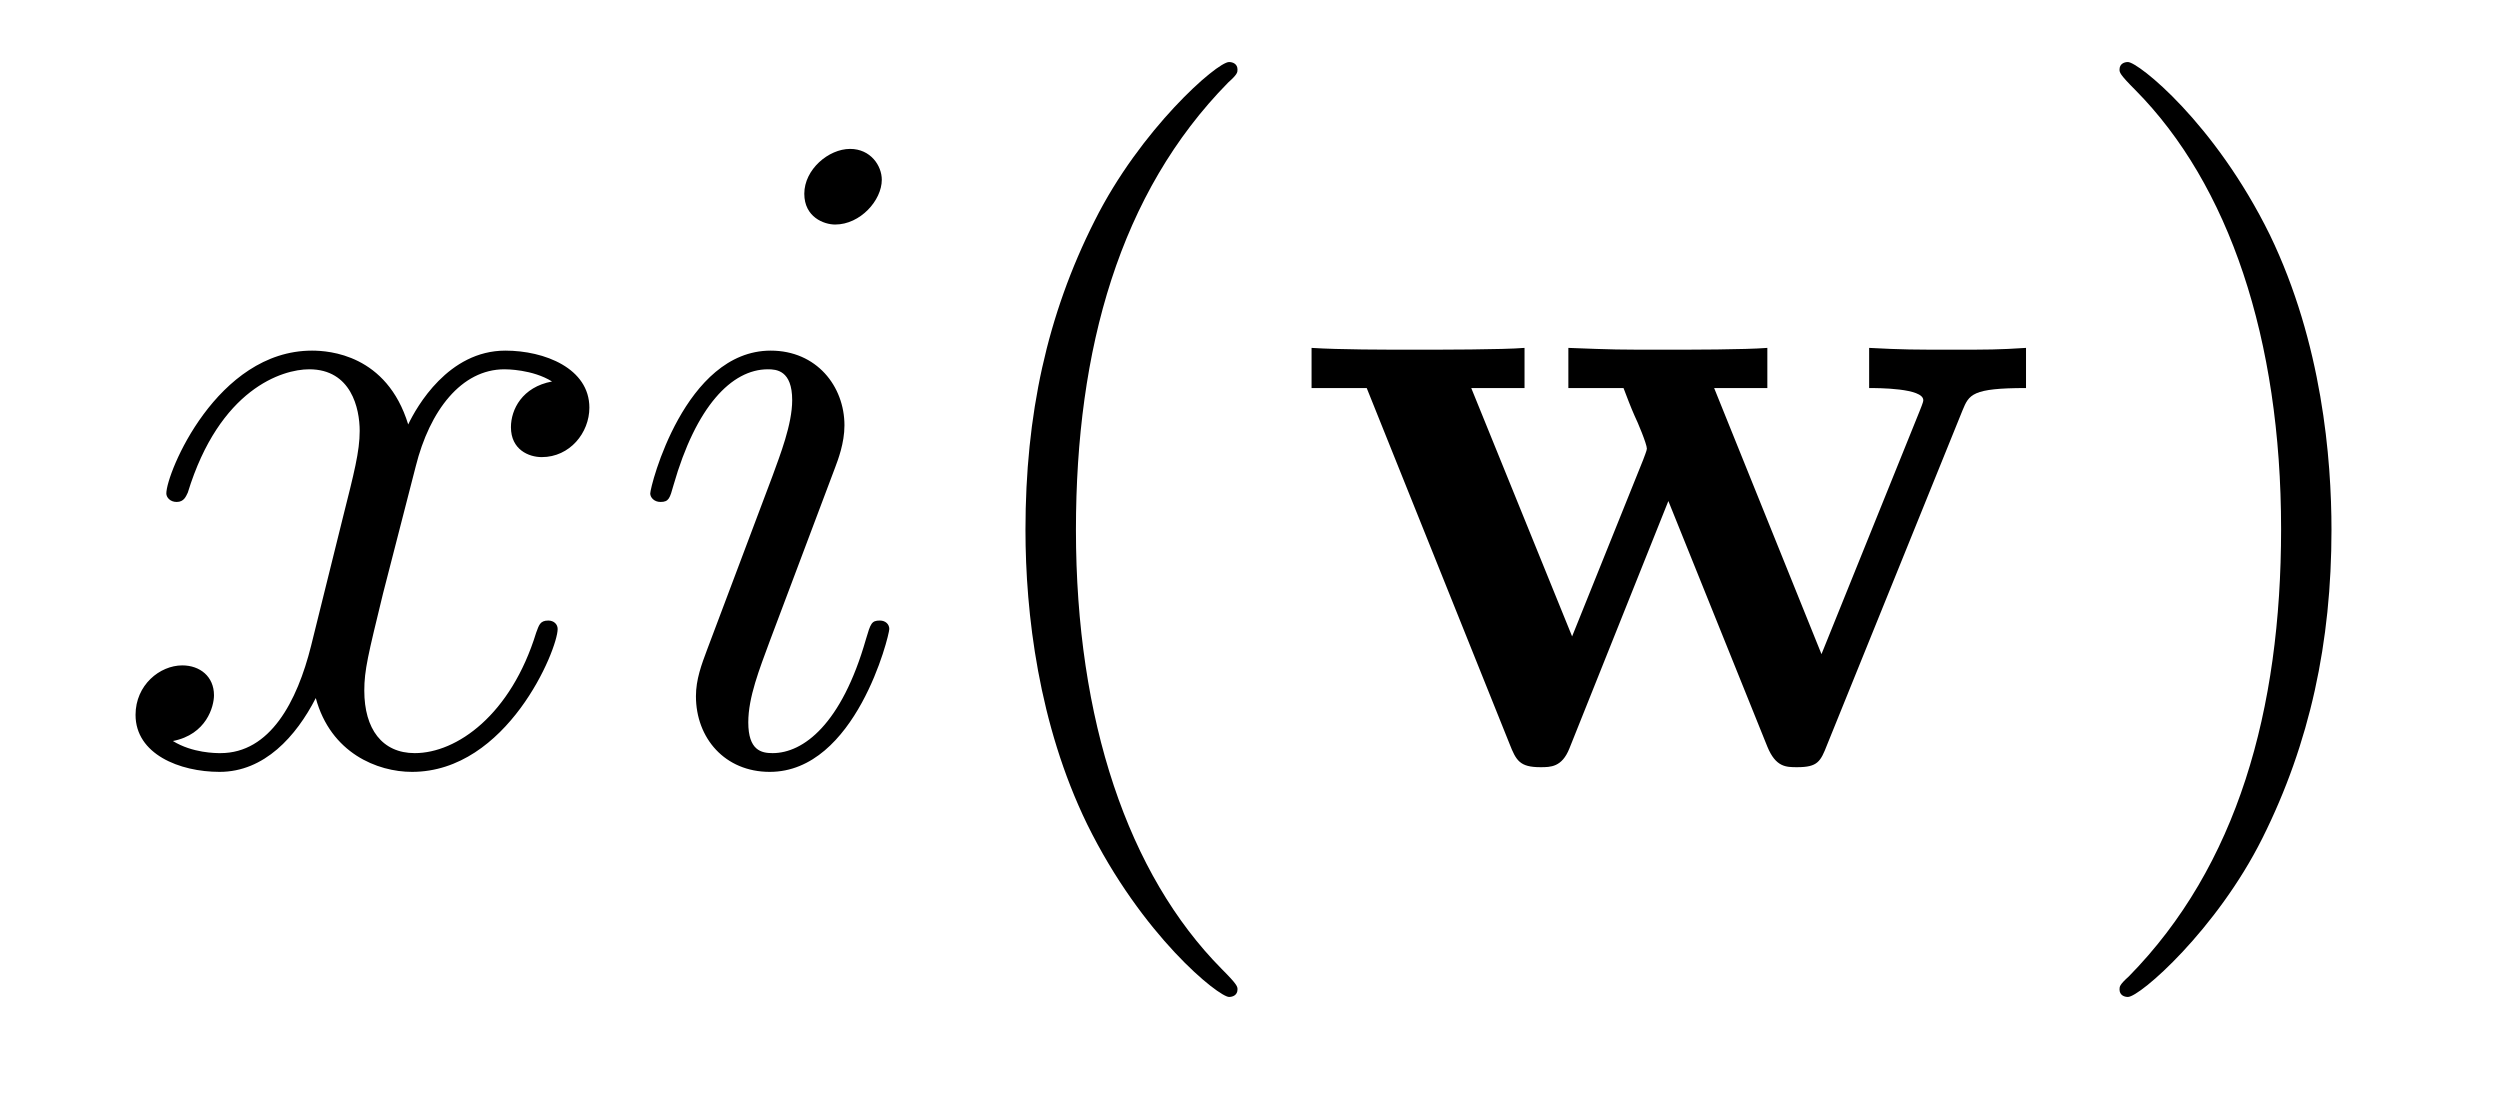
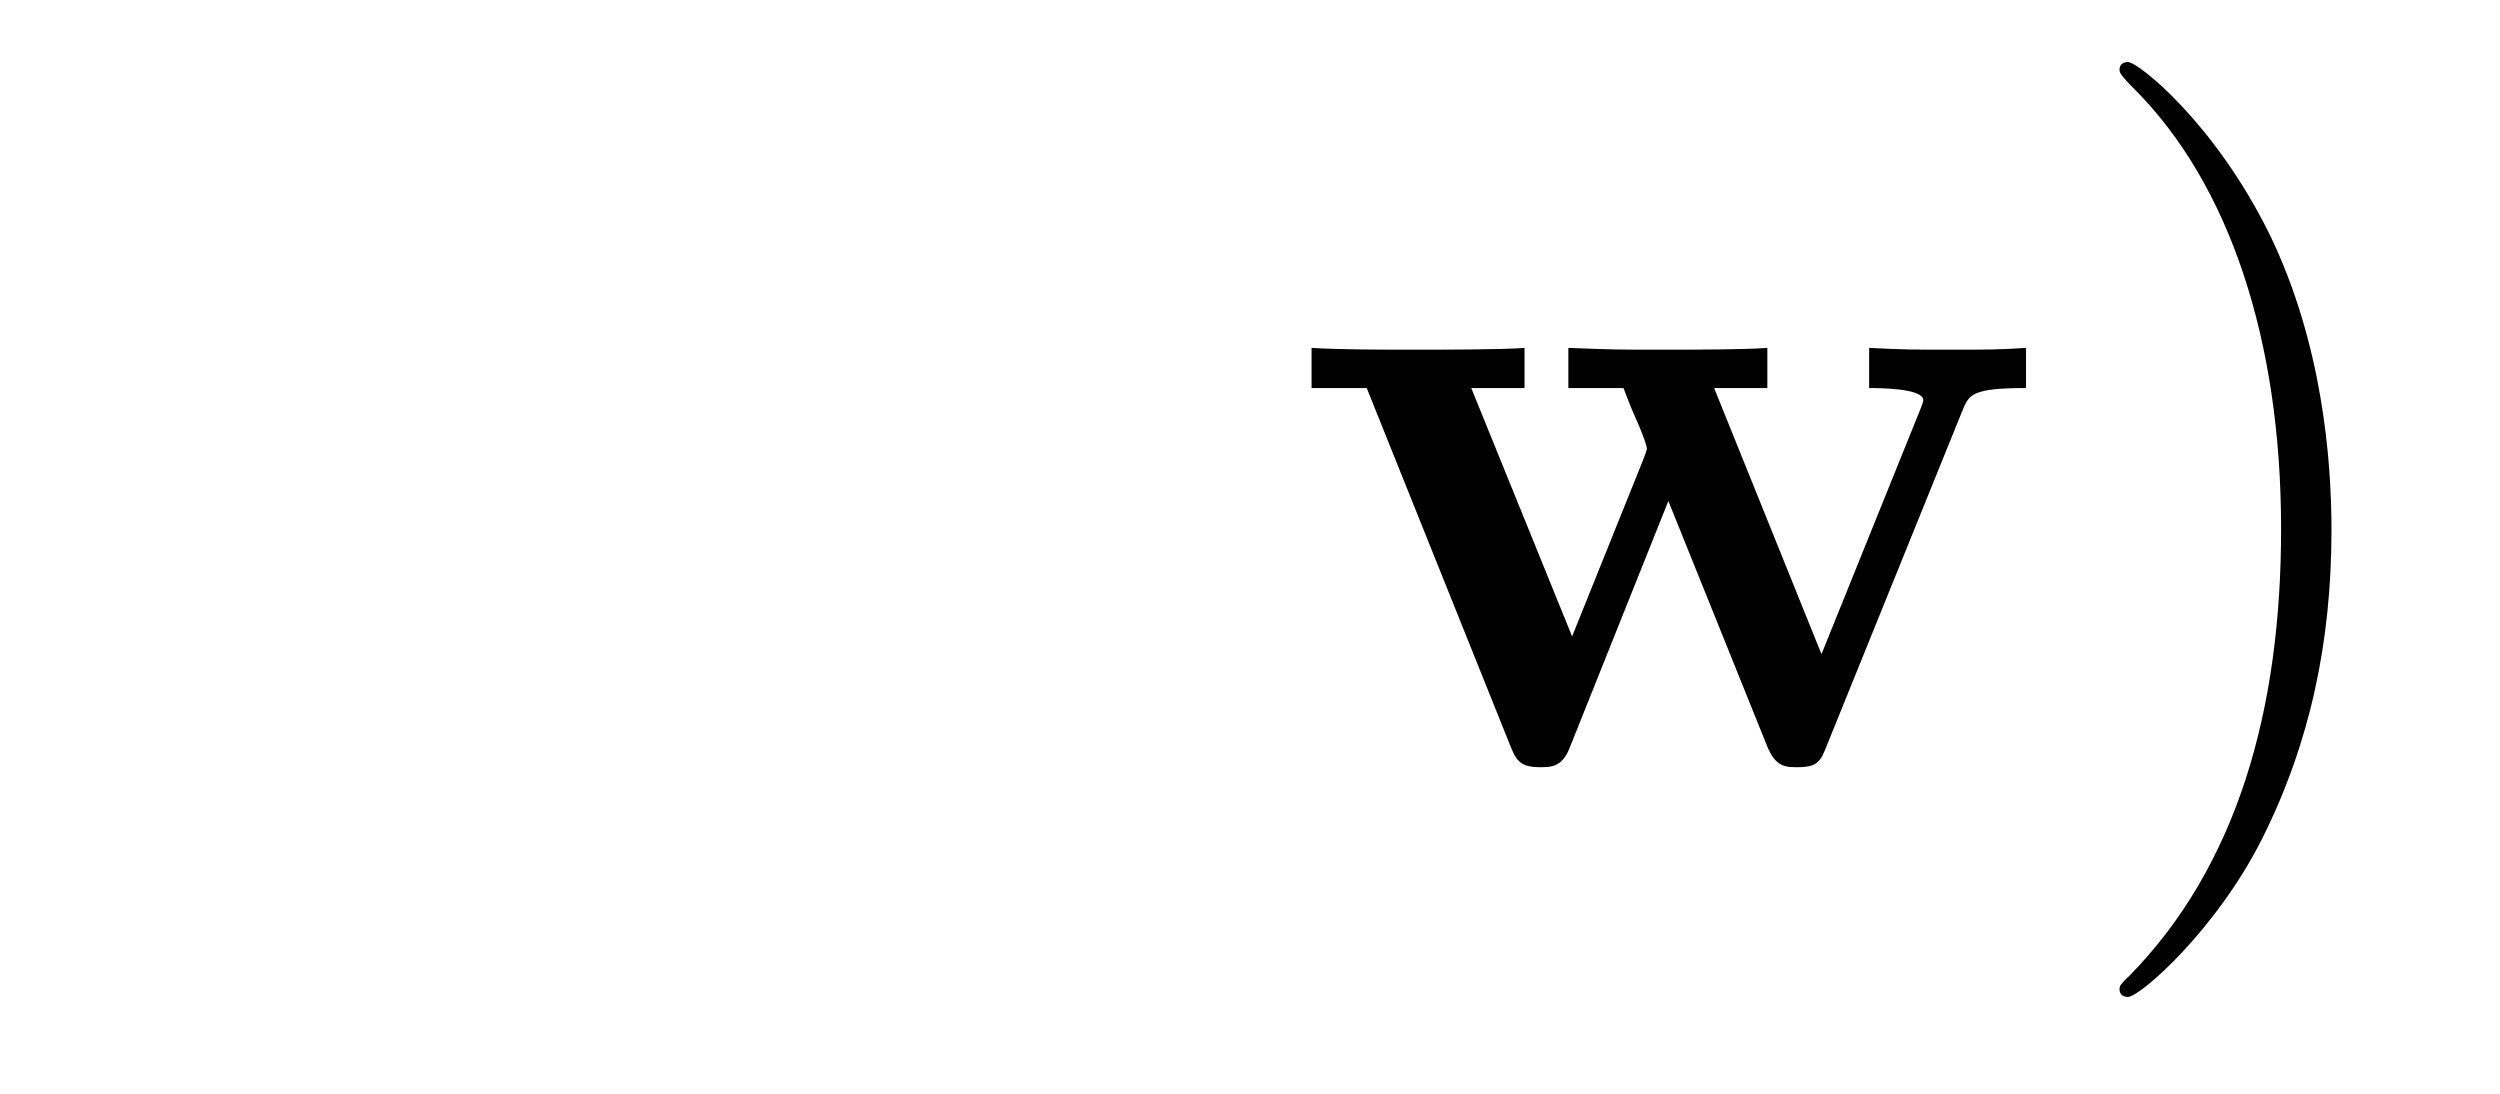
<svg xmlns="http://www.w3.org/2000/svg" version="1.1" width="32pt" height="14pt" viewBox="0 -14 32 14">
  <g id="page1">
    <g transform="matrix(1 0 0 -1 -127 650)">
-       <path d="M134.066 659.117C133.684 659.046 133.54 658.759 133.54 658.532C133.54 658.245 133.767 658.149 133.935 658.149C134.293 658.149 134.544 658.46 134.544 658.782C134.544 659.285 133.971 659.512 133.468 659.512C132.739 659.512 132.333 658.794 132.225 658.567C131.95 659.464 131.209 659.512 130.994 659.512C129.775 659.512 129.129 657.946 129.129 657.683C129.129 657.635 129.177 657.575 129.261 657.575C129.356 657.575 129.38 657.647 129.404 657.695C129.811 659.022 130.612 659.273 130.958 659.273C131.496 659.273 131.604 658.771 131.604 658.484C131.604 658.221 131.532 657.946 131.388 657.372L130.982 655.734C130.803 655.017 130.456 654.36 129.822 654.36C129.763 654.36 129.464 654.36 129.213 654.515C129.643 654.599 129.739 654.957 129.739 655.101C129.739 655.34 129.56 655.483 129.333 655.483C129.046 655.483 128.735 655.232 128.735 654.85C128.735 654.348 129.297 654.12 129.811 654.12C130.384 654.12 130.791 654.575 131.042 655.065C131.233 654.36 131.831 654.12 132.273 654.12C133.493 654.12 134.138 655.687 134.138 655.949C134.138 656.009 134.09 656.057 134.018 656.057C133.911 656.057 133.899 655.997 133.863 655.902C133.54 654.85 132.847 654.36 132.309 654.36C131.891 654.36 131.663 654.67 131.663 655.16C131.663 655.423 131.711 655.615 131.903 656.404L132.321 658.029C132.5 658.747 132.907 659.273 133.457 659.273C133.481 659.273 133.815 659.273 134.066 659.117ZM138.383 655.949C138.383 656.009 138.335 656.057 138.263 656.057C138.156 656.057 138.144 656.021 138.084 655.818C137.773 654.73 137.283 654.36 136.889 654.36C136.745 654.36 136.578 654.395 136.578 654.754C136.578 655.077 136.721 655.435 136.853 655.794L137.69 658.017C137.726 658.113 137.809 658.328 137.809 658.555C137.809 659.058 137.451 659.512 136.865 659.512C135.765 659.512 135.323 657.778 135.323 657.683C135.323 657.635 135.371 657.575 135.454 657.575C135.562 657.575 135.574 657.623 135.621 657.79C135.908 658.794 136.363 659.273 136.829 659.273C136.936 659.273 137.14 659.261 137.14 658.878C137.14 658.567 136.984 658.173 136.889 657.91L136.052 655.687C135.98 655.495 135.908 655.304 135.908 655.089C135.908 654.551 136.279 654.12 136.853 654.12C137.953 654.12 138.383 655.866 138.383 655.949ZM138.287 661.699C138.287 661.879 138.144 662.094 137.881 662.094C137.606 662.094 137.295 661.831 137.295 661.52C137.295 661.221 137.546 661.126 137.69 661.126C138.012 661.126 138.287 661.436 138.287 661.699Z" />
-       <path d="M142.84 651.335C142.84 651.371 142.84 651.395 142.637 651.598C141.441 652.806 140.772 654.778 140.772 657.217C140.772 659.536 141.333 661.532 142.72 662.943C142.84 663.05 142.84 663.074 142.84 663.11C142.84 663.182 142.78 663.206 142.732 663.206C142.577 663.206 141.597 662.345 141.011 661.173C140.401 659.966 140.126 658.687 140.126 657.217C140.126 656.152 140.293 654.73 140.915 653.451C141.62 652.017 142.601 651.239 142.732 651.239C142.78 651.239 142.84 651.263 142.84 651.335Z" />
      <path d="M152.12 658.747C152.204 658.95 152.24 659.033 152.933 659.033V659.547C152.586 659.524 152.431 659.524 152.001 659.524C151.51 659.524 151.355 659.524 150.925 659.547V659.033C151.032 659.033 151.618 659.033 151.618 658.878C151.618 658.866 151.618 658.854 151.57 658.735L150.315 655.627L148.941 659.033H149.622V659.547C149.335 659.524 148.629 659.524 148.307 659.524C147.697 659.524 147.673 659.524 147.075 659.547V659.033H147.781C147.817 658.938 147.876 658.782 147.924 658.675C147.96 658.603 148.08 658.316 148.08 658.257C148.08 658.233 148.044 658.149 148.032 658.113L147.123 655.854L145.832 659.033H146.514V659.547C146.239 659.524 145.426 659.524 145.103 659.524C144.721 659.524 144.147 659.524 143.788 659.547V659.033H144.494L146.322 654.479C146.406 654.264 146.454 654.18 146.717 654.18C146.849 654.18 146.992 654.18 147.088 654.419L148.355 657.587L149.622 654.443C149.73 654.18 149.861 654.18 150.004 654.18C150.267 654.18 150.303 654.252 150.387 654.467L152.12 658.747Z" />
      <path d="M156.843 657.217C156.843 658.125 156.724 659.607 156.054 660.994C155.349 662.428 154.369 663.206 154.237 663.206C154.189 663.206 154.13 663.182 154.13 663.11C154.13 663.074 154.13 663.05 154.333 662.847C155.528 661.64 156.198 659.667 156.198 657.228C156.198 654.909 155.636 652.913 154.249 651.502C154.13 651.395 154.13 651.371 154.13 651.335C154.13 651.263 154.189 651.239 154.237 651.239C154.392 651.239 155.373 652.1 155.959 653.272C156.568 654.491 156.843 655.782 156.843 657.217Z" />
    </g>
  </g>
</svg>